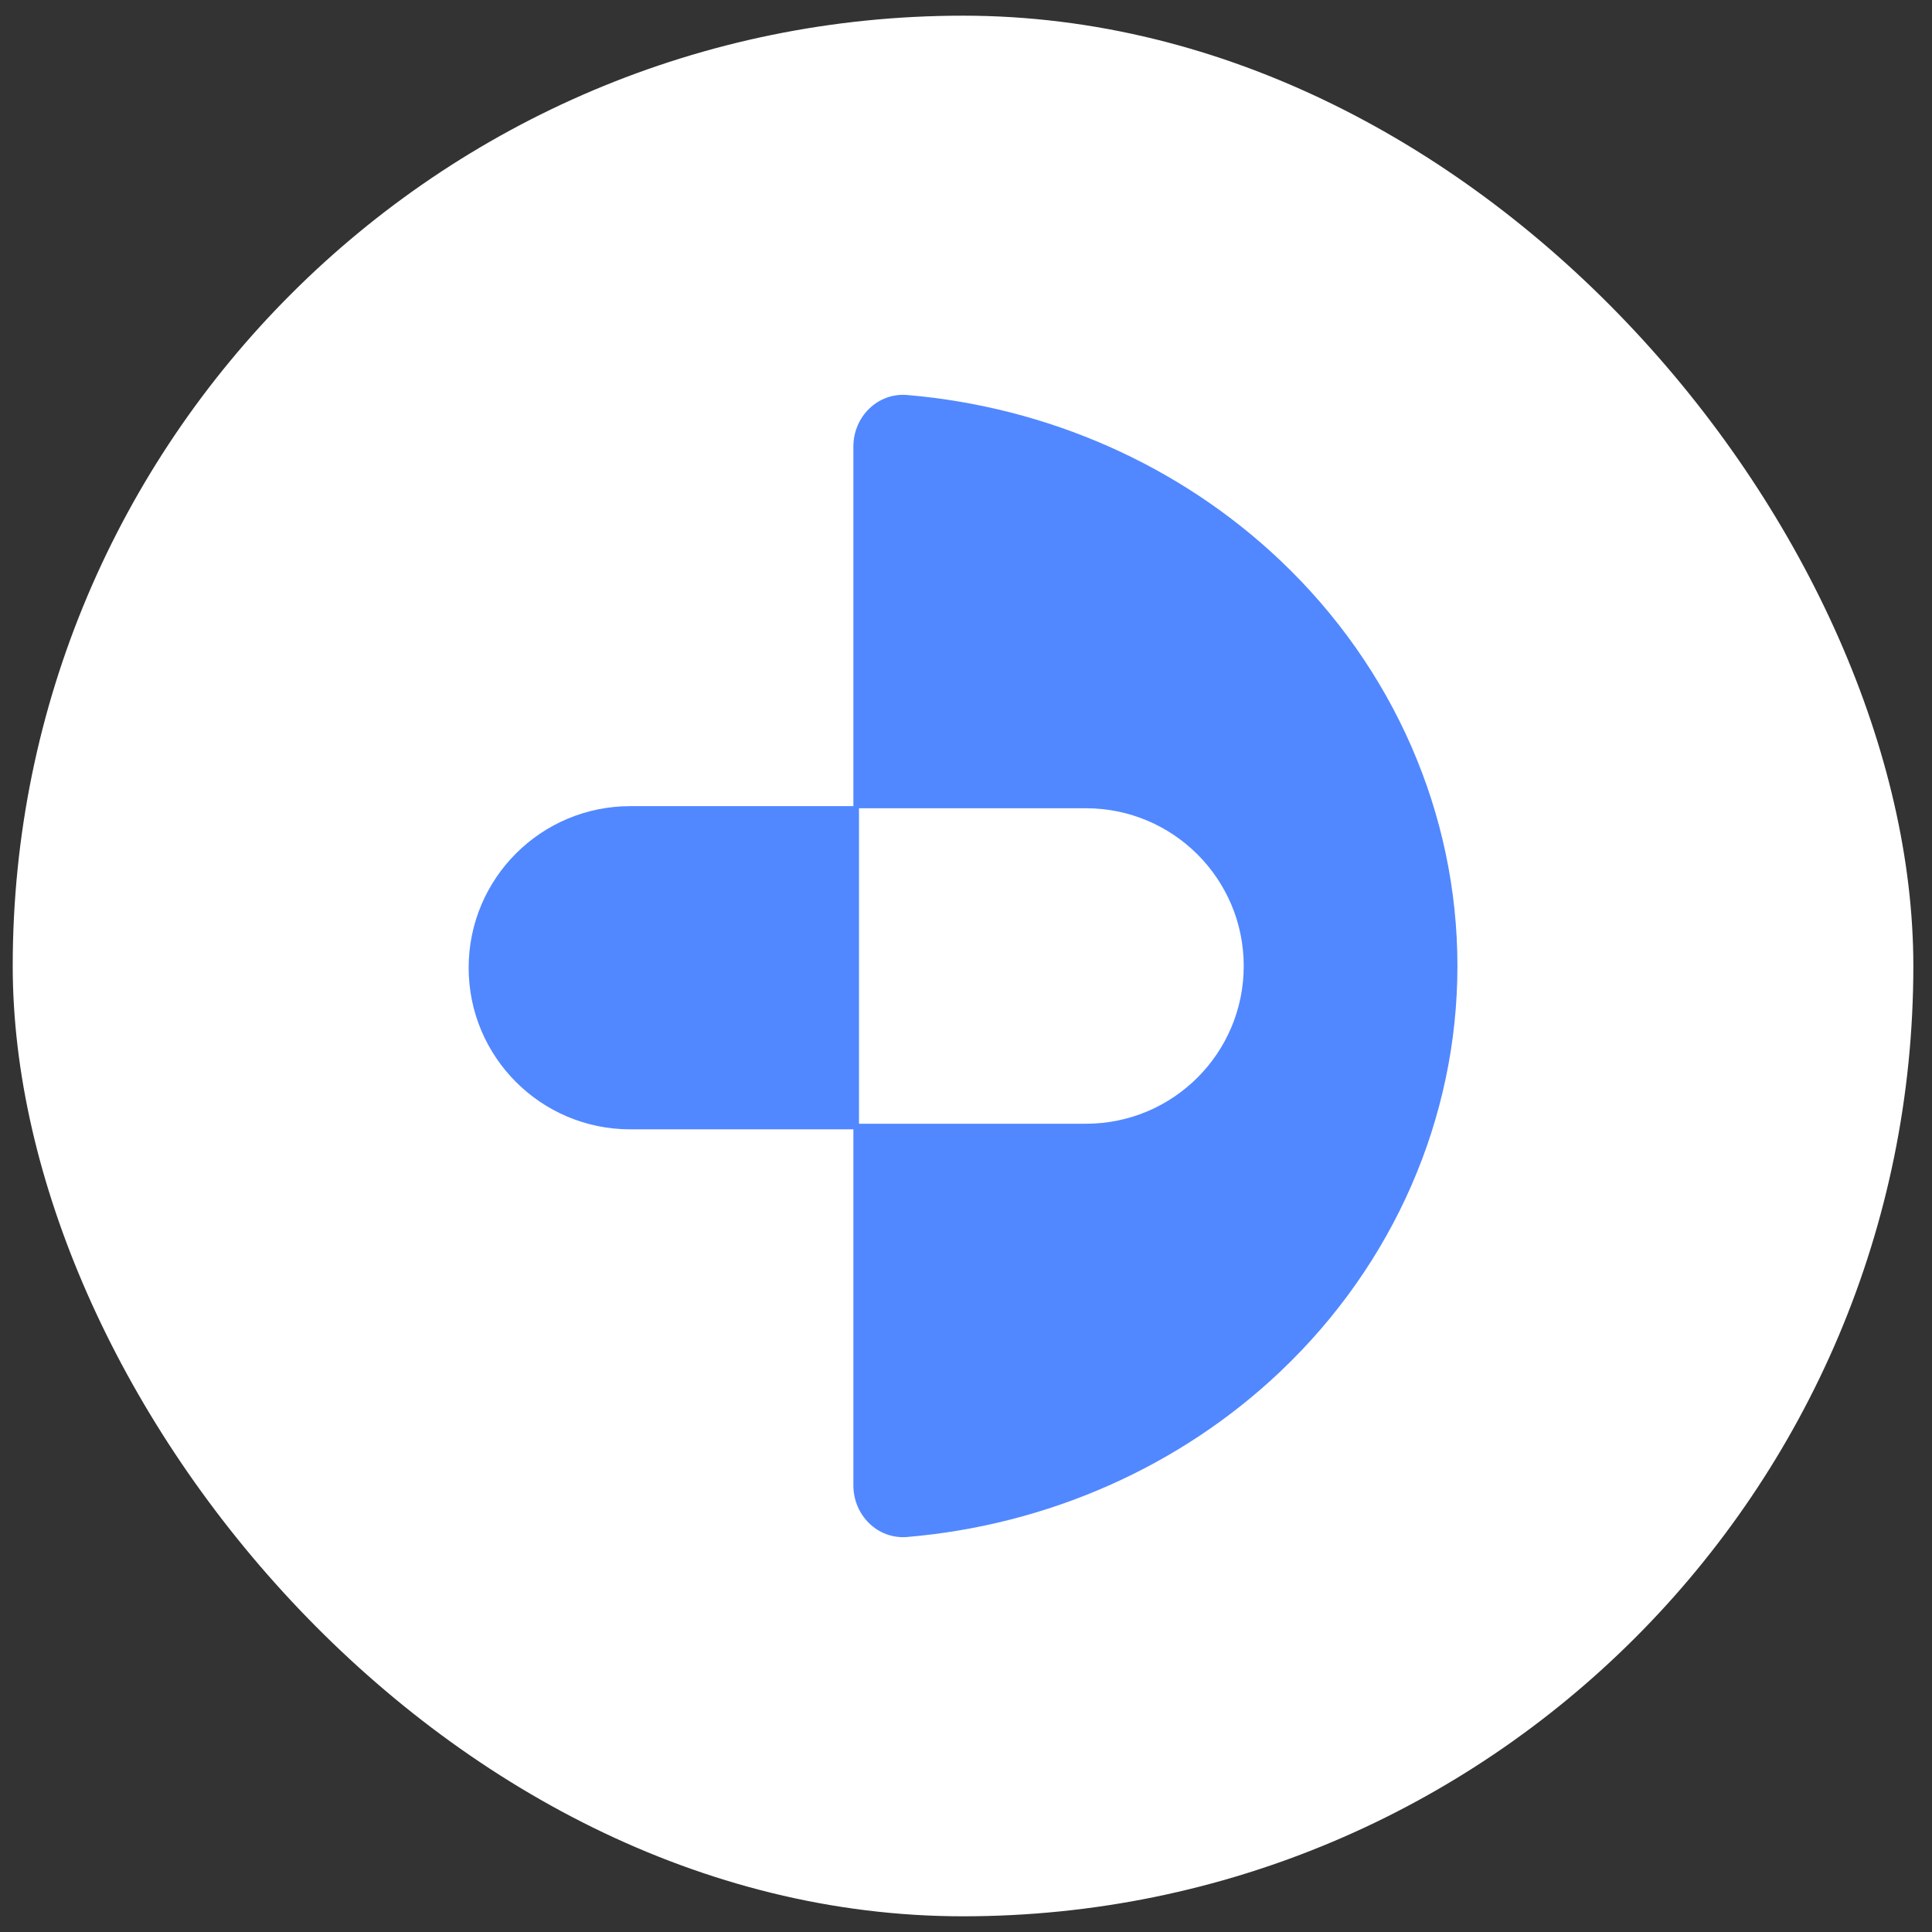
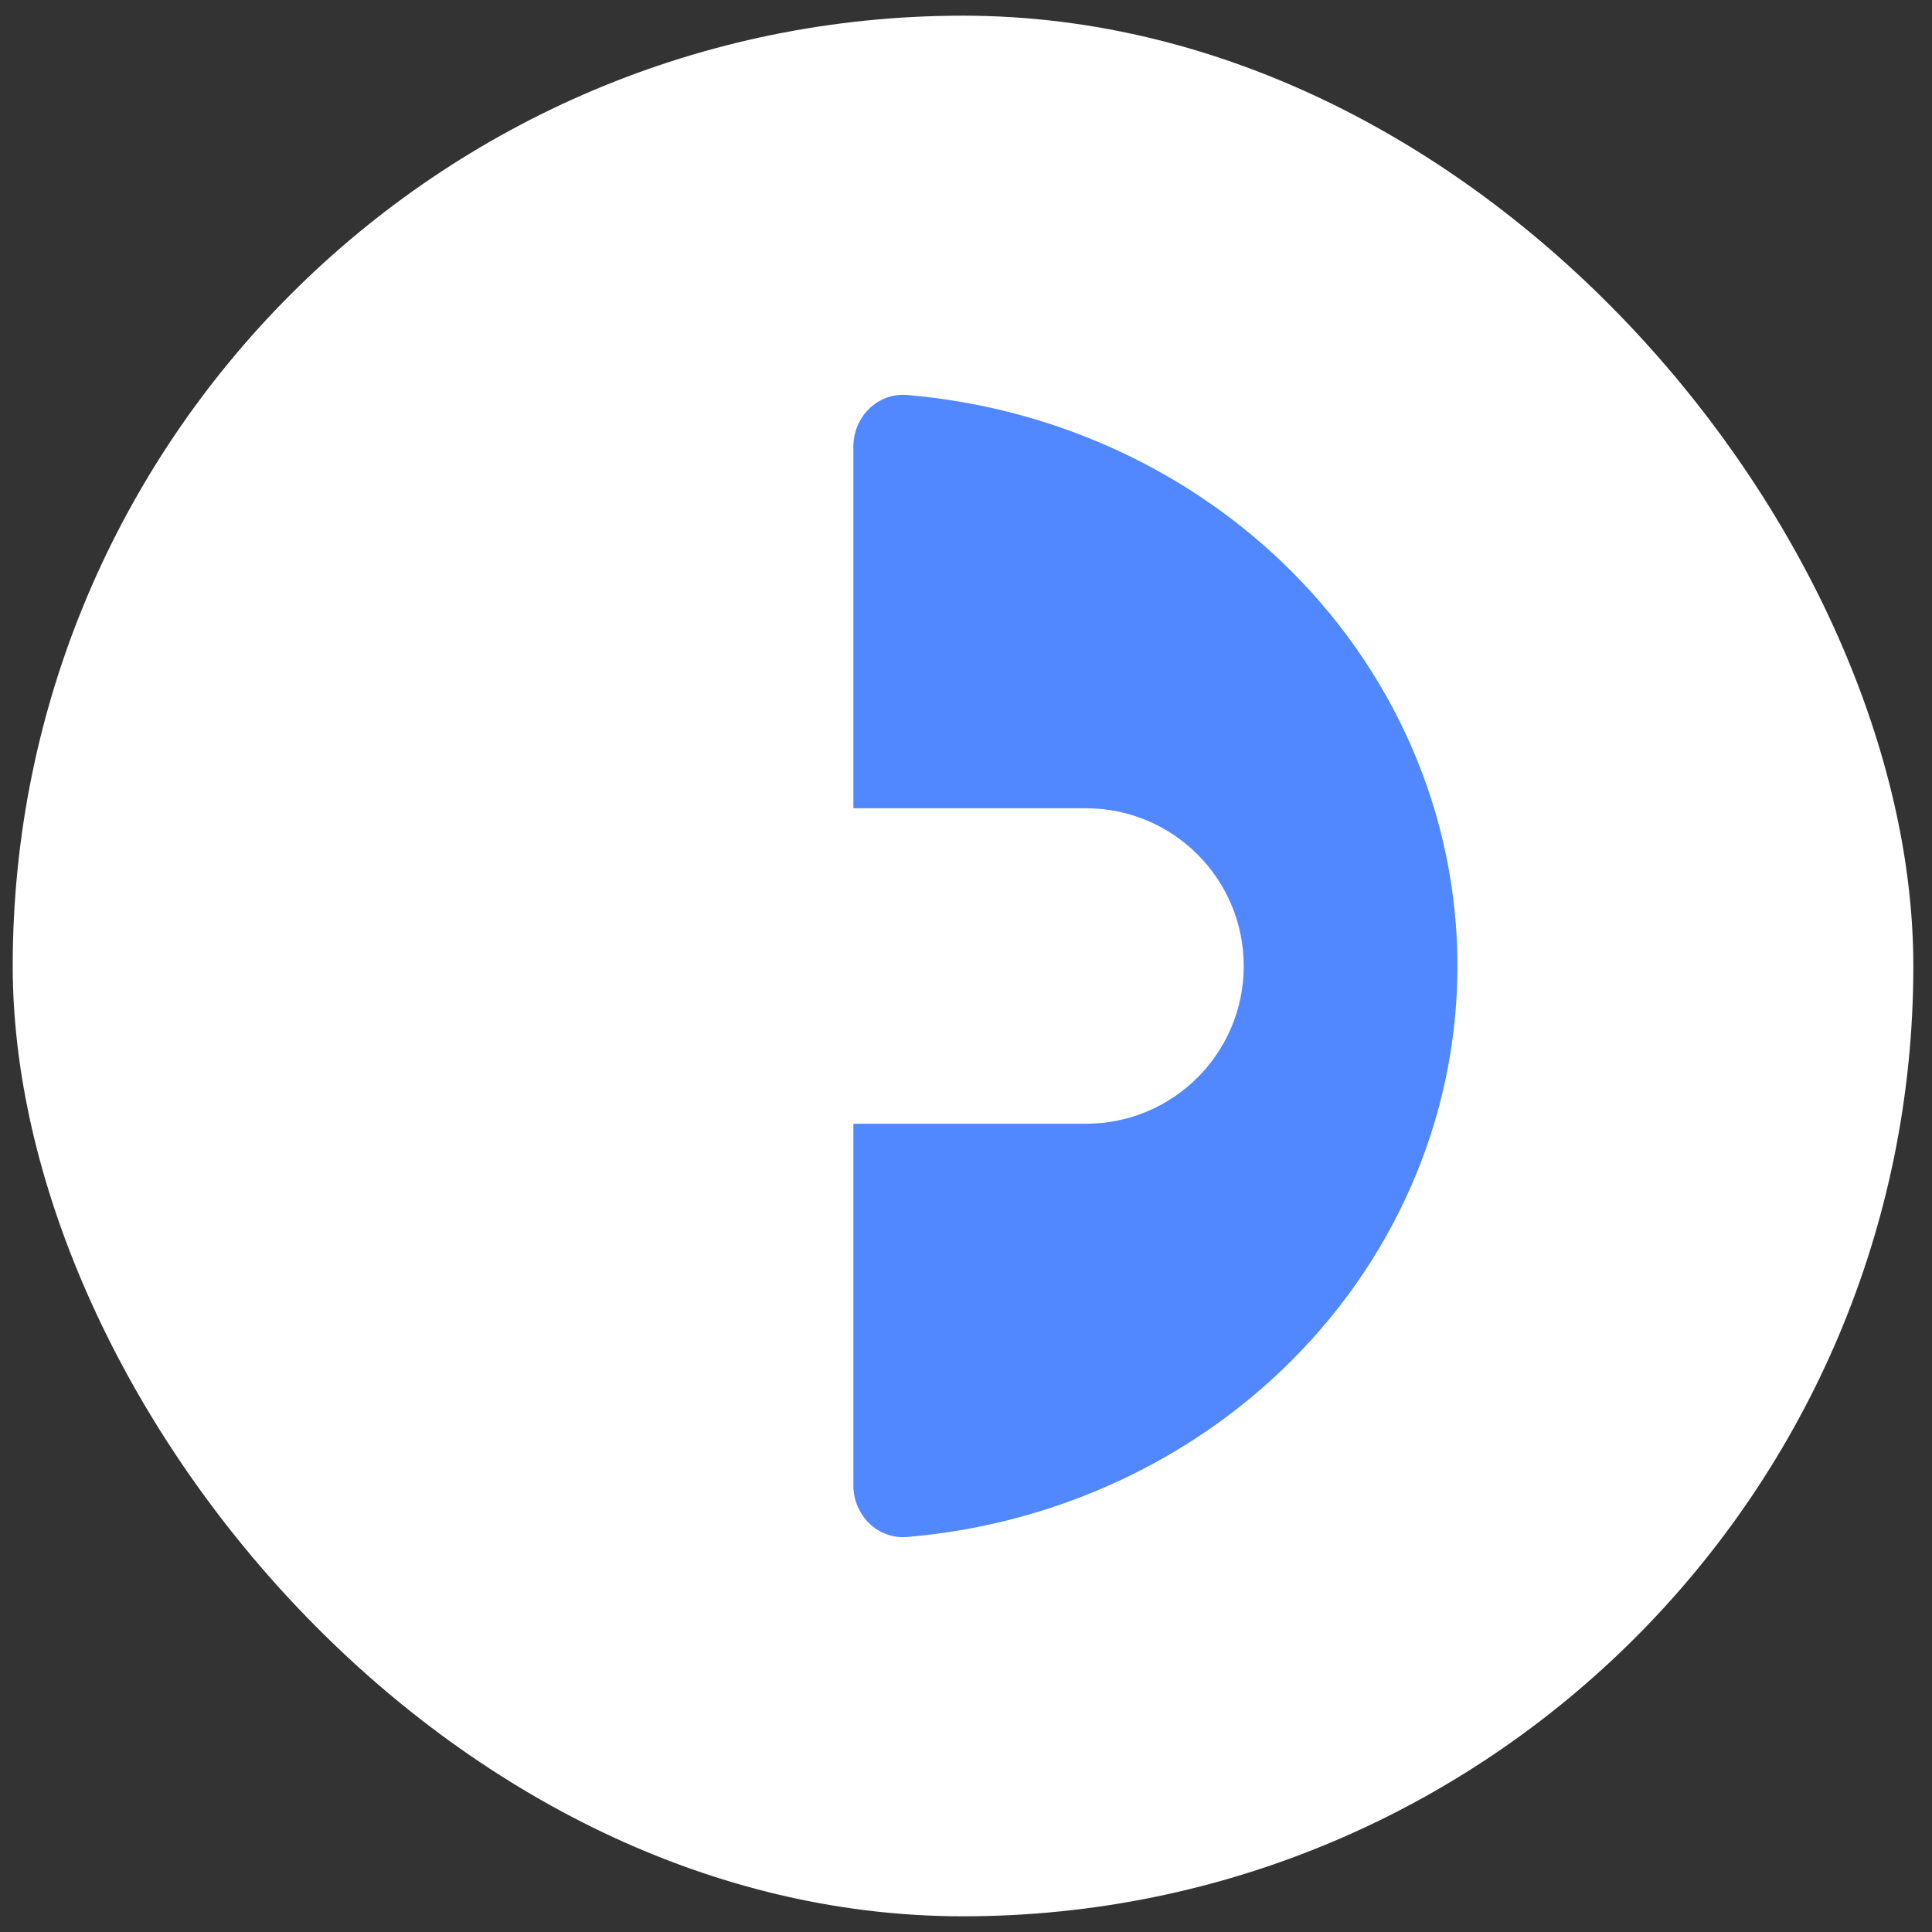
<svg xmlns="http://www.w3.org/2000/svg" width="96" height="96" viewBox="0 0 96 96" fill="none">
  <rect x="0" y="0" width="96" height="96" fill="#333333" stroke="none" />
  <rect x="0.632" y="0.779" width="94.441" height="94.441" rx="47.221" fill="white" />
  <path fill-rule="evenodd" clip-rule="evenodd" d="M42.404 55.838L42.404 73.809C42.404 75.287 43.605 76.497 45.078 76.372C52.058 75.78 58.633 72.883 63.628 68.142C69.257 62.8 72.419 55.555 72.419 48C72.419 40.445 69.257 33.2 63.628 27.858C58.633 23.117 52.058 20.22 45.078 19.628C43.605 19.503 42.404 20.713 42.404 22.191L42.404 40.162L53.962 40.162C58.291 40.162 61.8 43.671 61.8 48C61.8 52.329 58.291 55.838 53.962 55.838L42.404 55.838Z" fill="#5188FF" />
-   <path fill-rule="evenodd" clip-rule="evenodd" d="M42.683 40.057L42.683 48.087L42.683 56.116L31.316 56.116C26.882 56.116 23.287 52.521 23.287 48.087C23.287 43.652 26.882 40.057 31.316 40.057L42.683 40.057Z" fill="#5188FF" />
</svg>